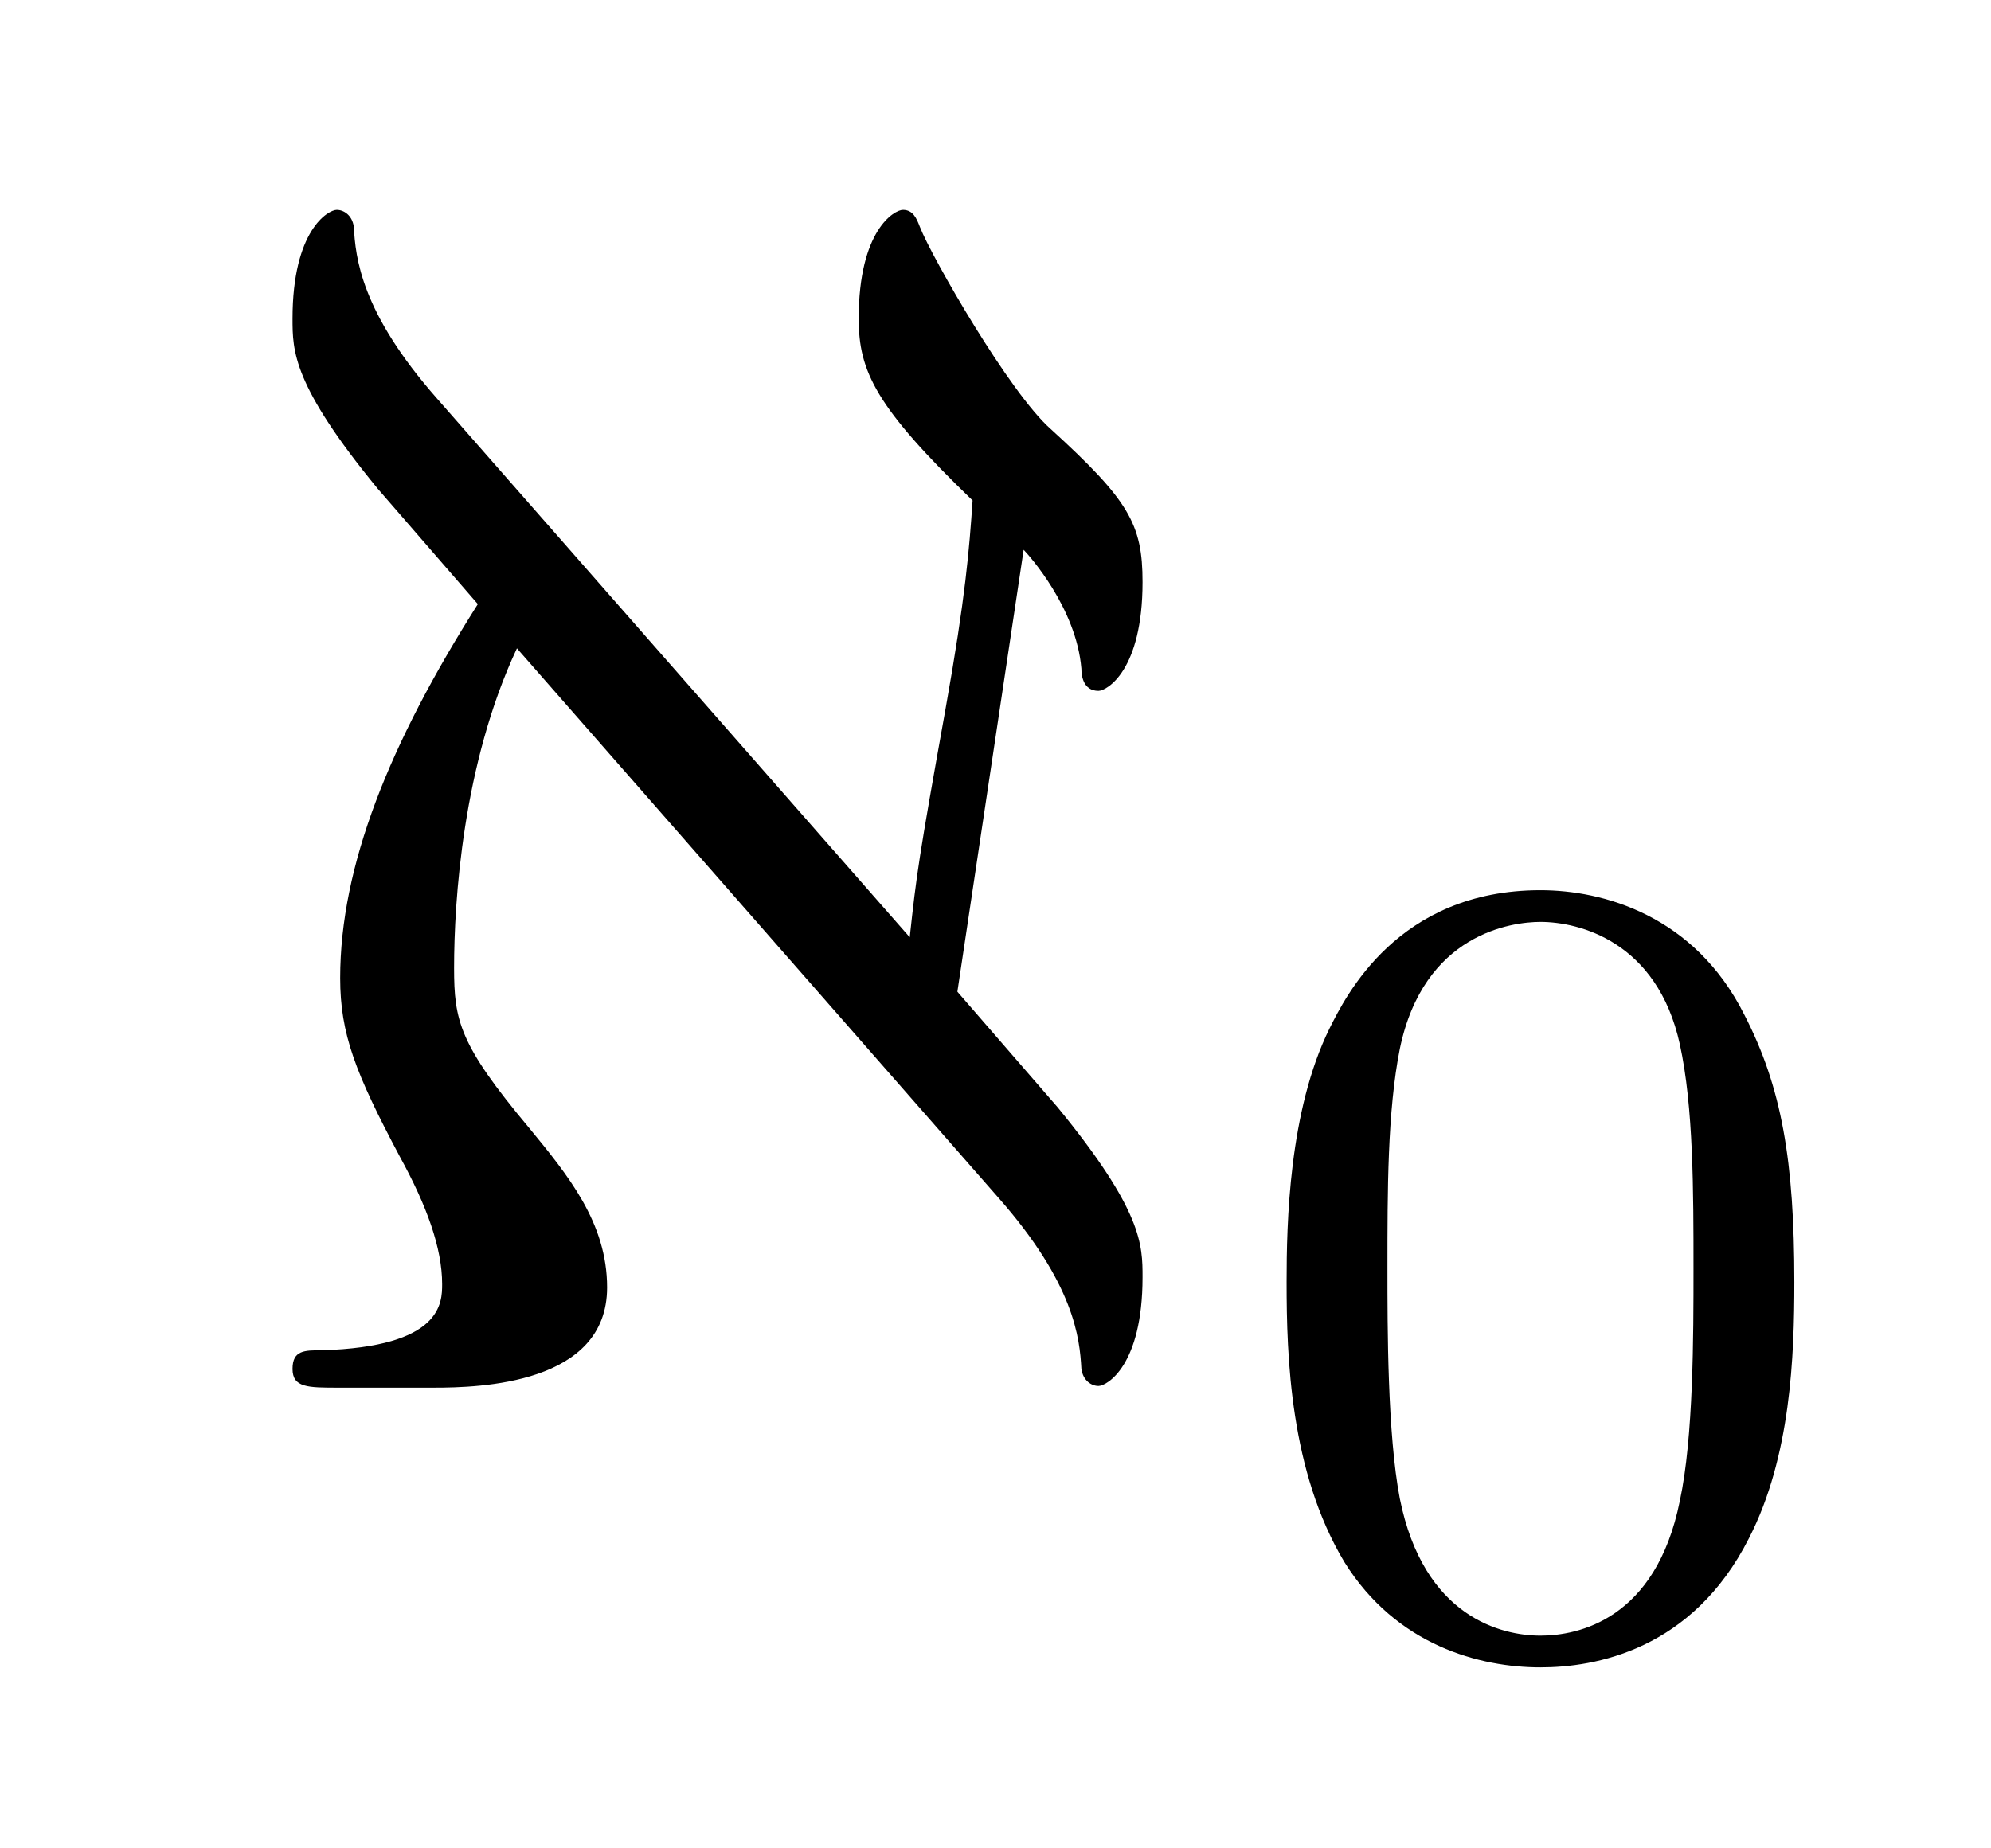
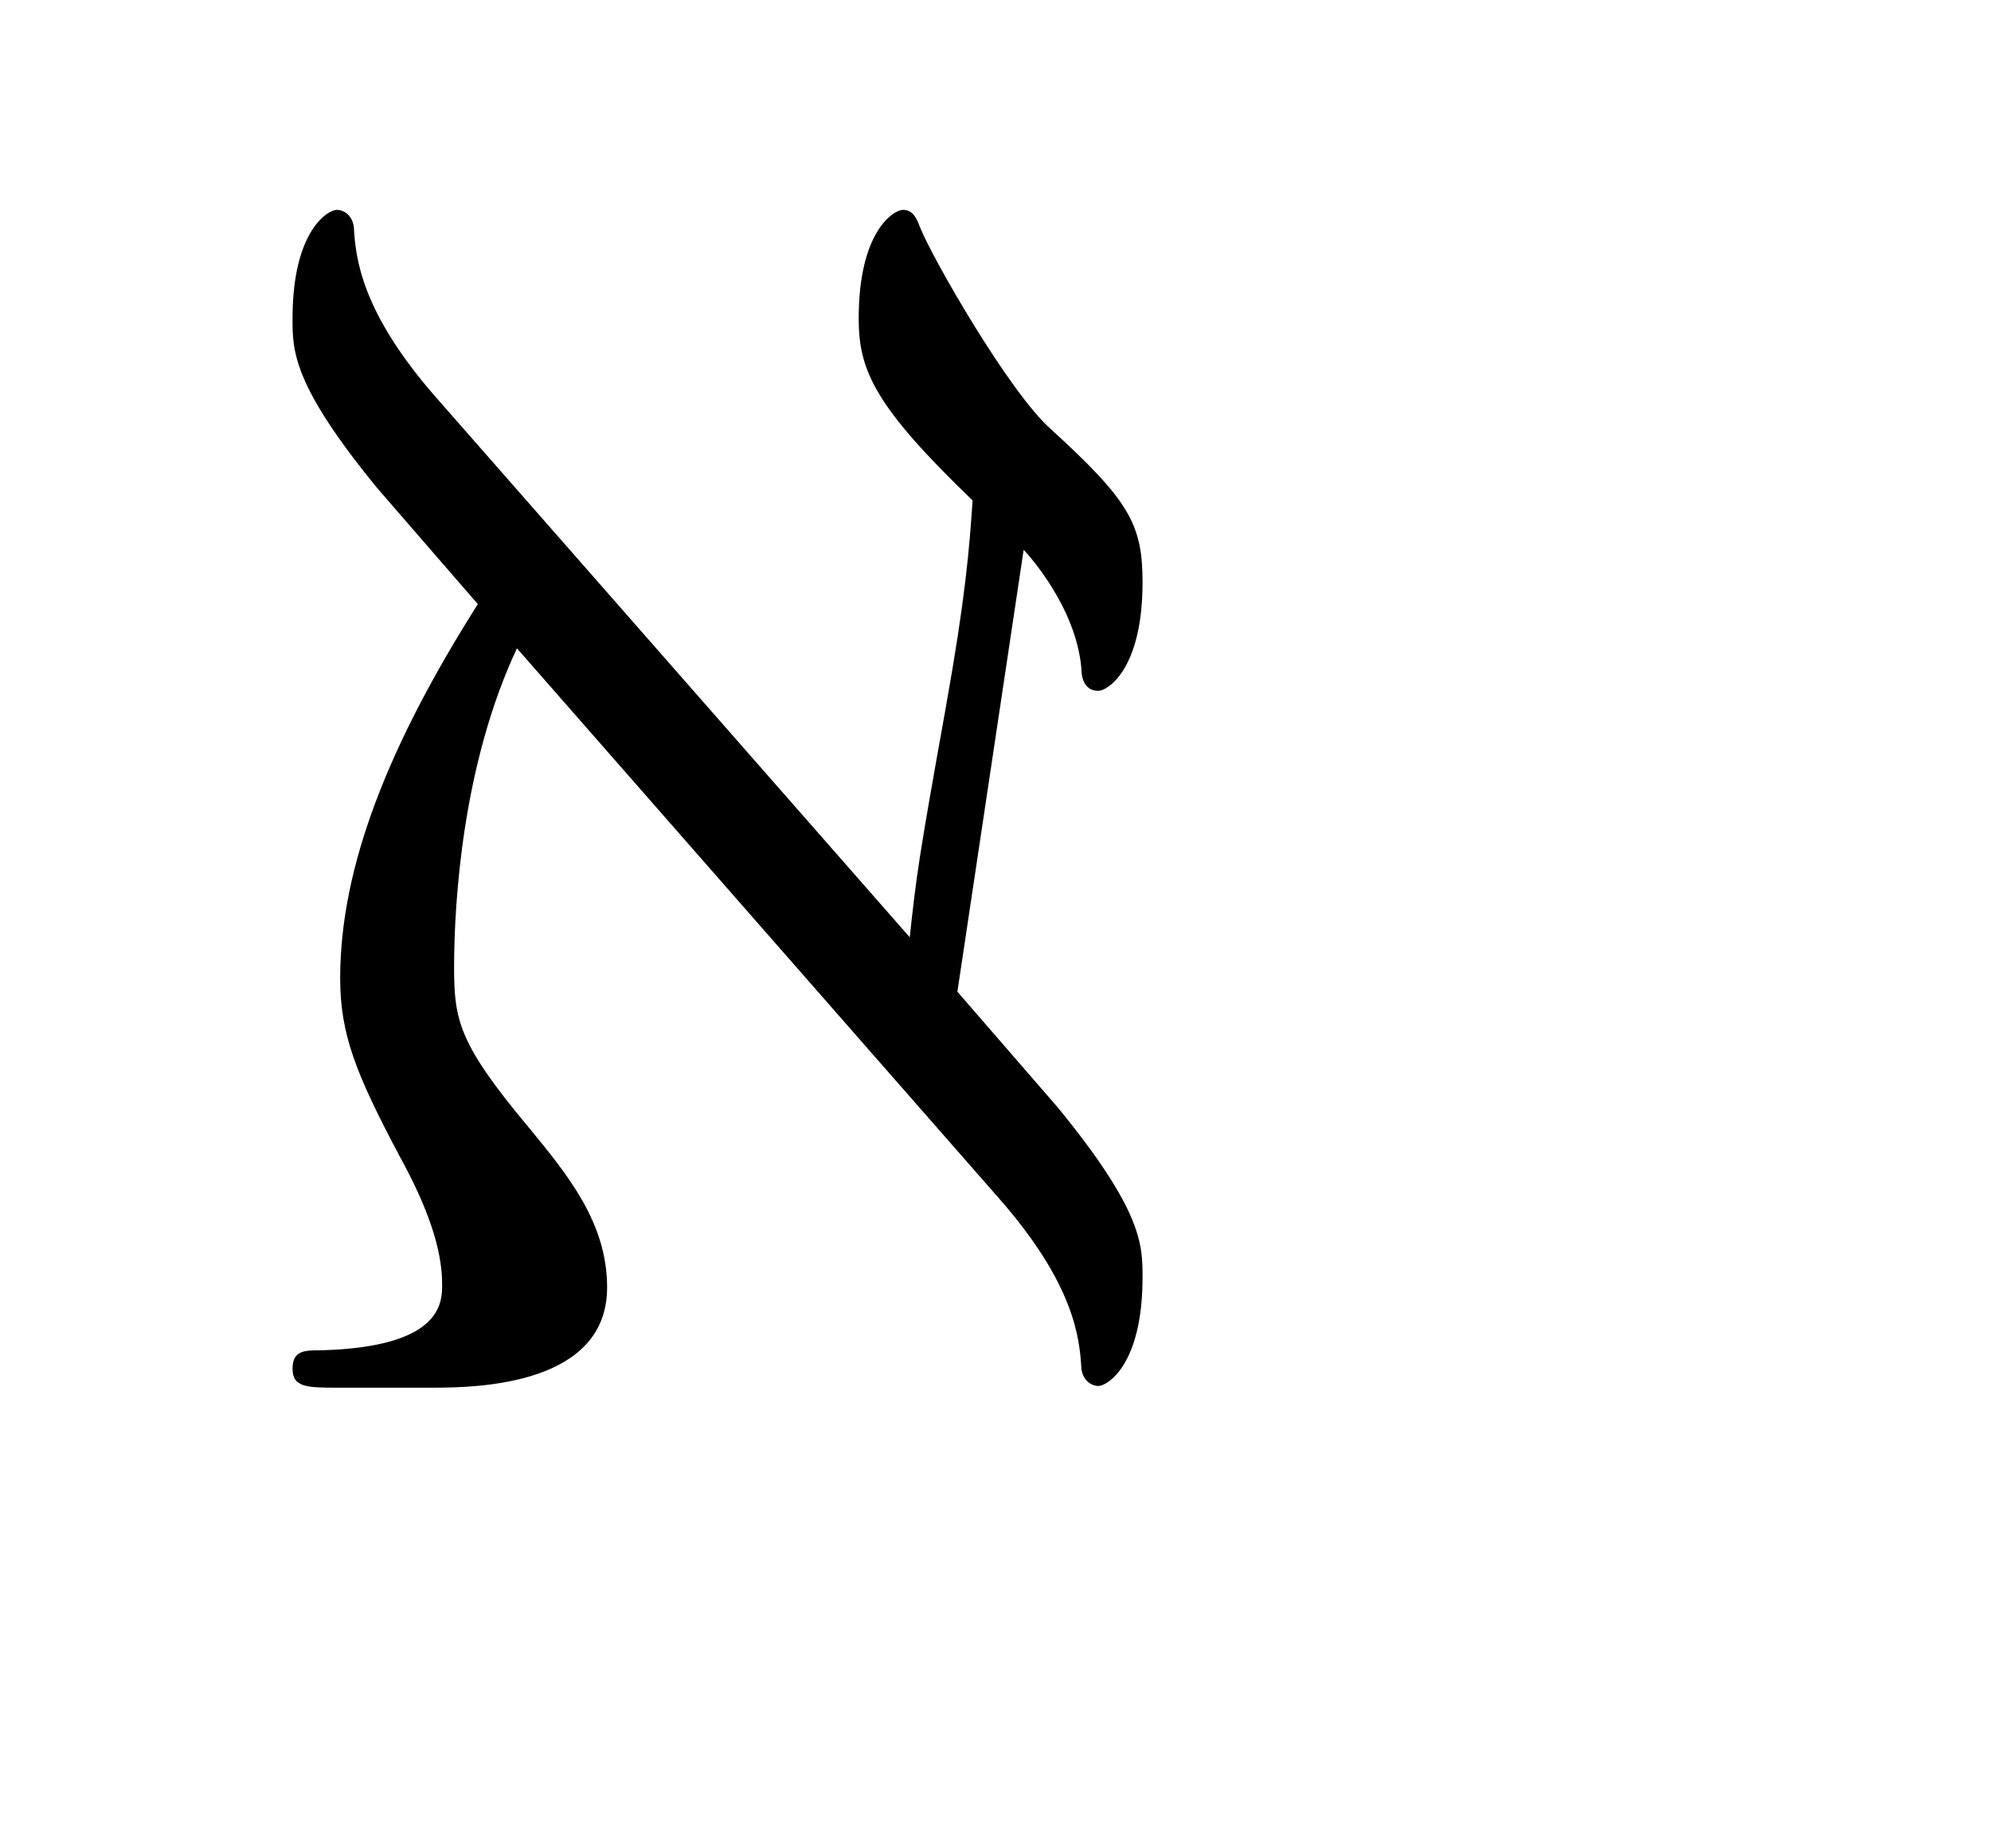
<svg xmlns="http://www.w3.org/2000/svg" version="1.1" width="14pt" height="13pt" viewBox="0 -13 14 13">
  <g id="page1">
    <g transform="matrix(1 0 0 -1 -127 651)">
      <path d="M134.018 655.579C134.556 654.969 134.592 654.587 134.604 654.372C134.616 654.288 134.676 654.252 134.724 654.252C134.783 654.252 135.034 654.395 135.034 655.017C135.034 655.244 135.034 655.483 134.437 656.212L133.732 657.025L134.198 660.133C134.233 660.097 134.568 659.727 134.604 659.297C134.604 659.249 134.616 659.141 134.724 659.141C134.783 659.141 135.034 659.285 135.034 659.906C135.034 660.313 134.939 660.48 134.389 660.982C134.102 661.233 133.552 662.189 133.468 662.405C133.445 662.464 133.421 662.524 133.349 662.524C133.289 662.524 133.038 662.381 133.038 661.759C133.038 661.388 133.158 661.137 133.839 660.48C133.815 660.133 133.791 659.811 133.648 659.01C133.457 657.946 133.445 657.85 133.397 657.408L130.073 661.197C129.536 661.807 129.5 662.189 129.488 662.405C129.476 662.488 129.416 662.524 129.368 662.524C129.308 662.524 129.057 662.381 129.057 661.759C129.057 661.532 129.057 661.293 129.655 660.564L130.36 659.751C129.739 658.771 129.392 657.91 129.392 657.121C129.392 656.727 129.5 656.452 129.811 655.866C130.002 655.519 130.109 655.22 130.109 654.969C130.109 654.838 130.109 654.527 129.261 654.503C129.141 654.503 129.057 654.503 129.057 654.372C129.057 654.24 129.165 654.24 129.38 654.24H130.05C130.373 654.24 131.269 654.264 131.269 654.945C131.269 655.4 130.994 655.734 130.719 656.069C130.229 656.655 130.193 656.822 130.193 657.193C130.193 657.659 130.253 658.627 130.635 659.44L134.018 655.579Z" />
-       <path d="M139.617 654.982C139.617 655.834 139.529 656.352 139.266 656.862C138.915 657.564 138.27 657.739 137.832 657.739C136.827 657.739 136.461 656.99 136.349 656.767C136.062 656.185 136.047 655.396 136.047 654.982C136.047 654.456 136.071 653.651 136.453 653.014C136.82 652.424 137.409 652.273 137.832 652.273C138.214 652.273 138.899 652.392 139.298 653.181C139.593 653.755 139.617 654.464 139.617 654.982ZM137.832 652.496C137.561 652.496 137.011 652.623 136.843 653.46C136.756 653.914 136.756 654.663 136.756 655.077C136.756 655.627 136.756 656.185 136.843 656.623C137.011 657.436 137.633 657.516 137.832 657.516C138.102 657.516 138.653 657.38 138.812 656.655C138.908 656.217 138.908 655.619 138.908 655.077C138.908 654.607 138.908 653.89 138.812 653.444C138.644 652.607 138.095 652.496 137.832 652.496Z" />
    </g>
  </g>
</svg>